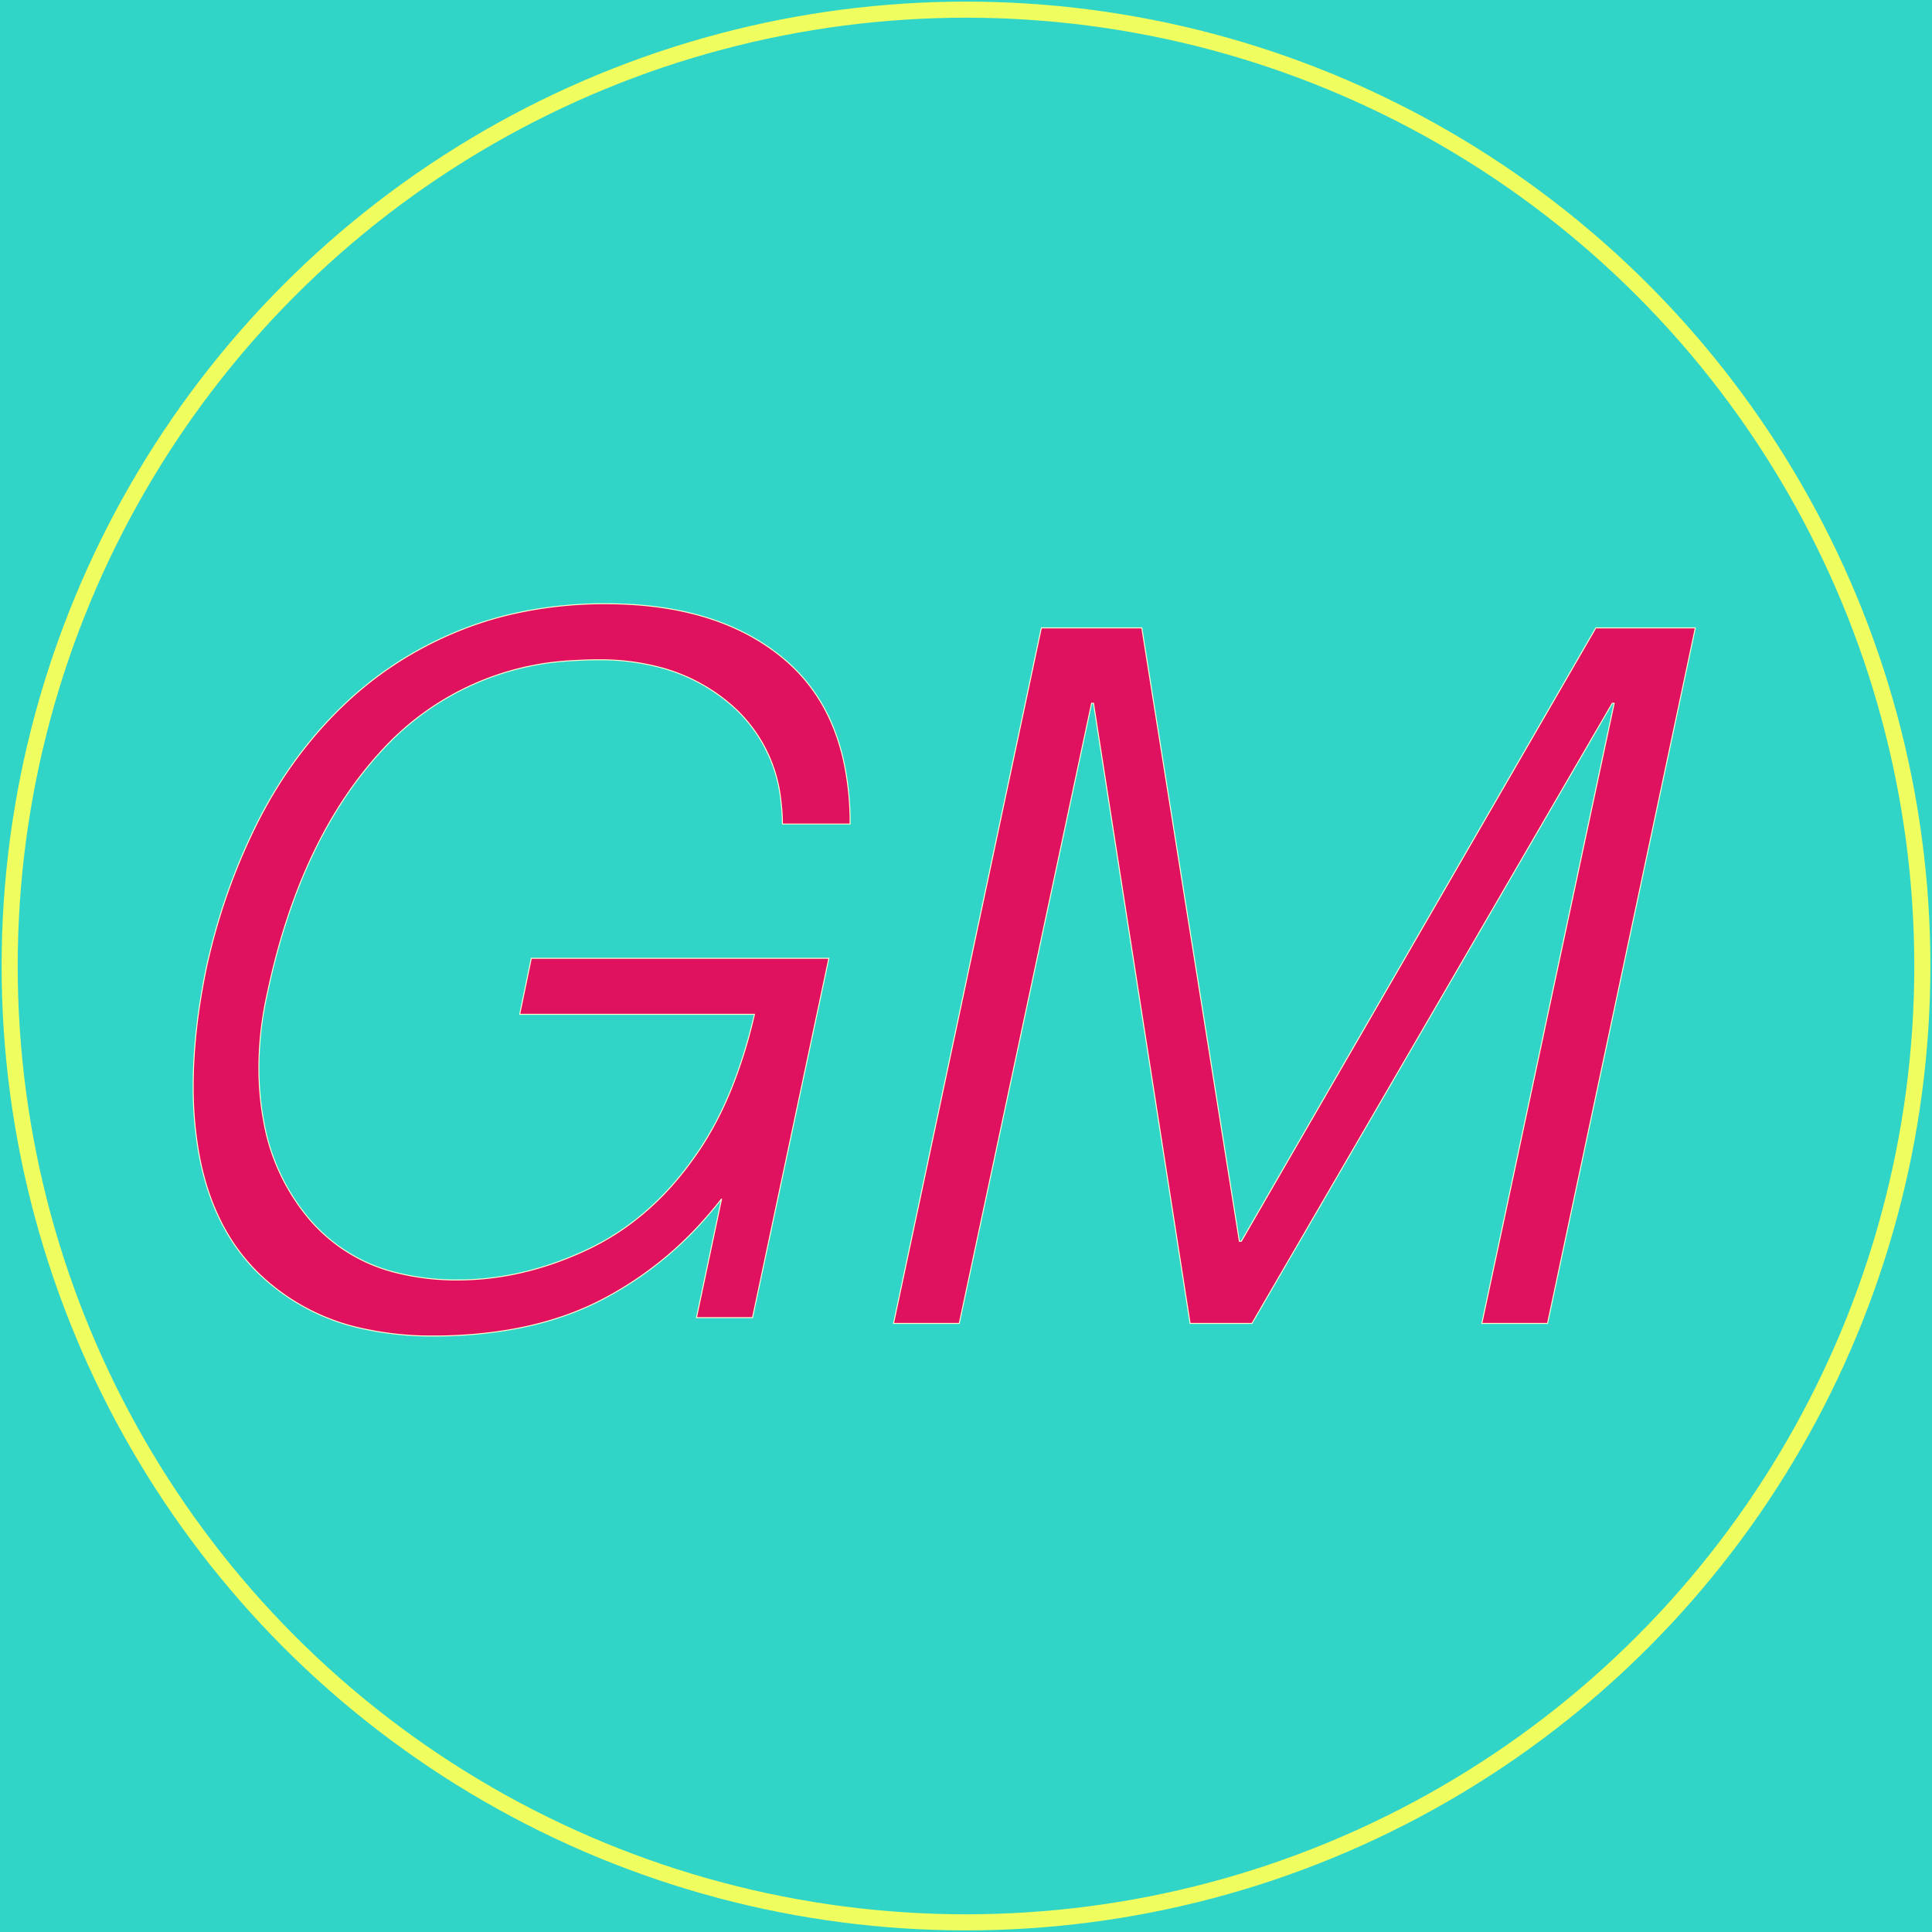
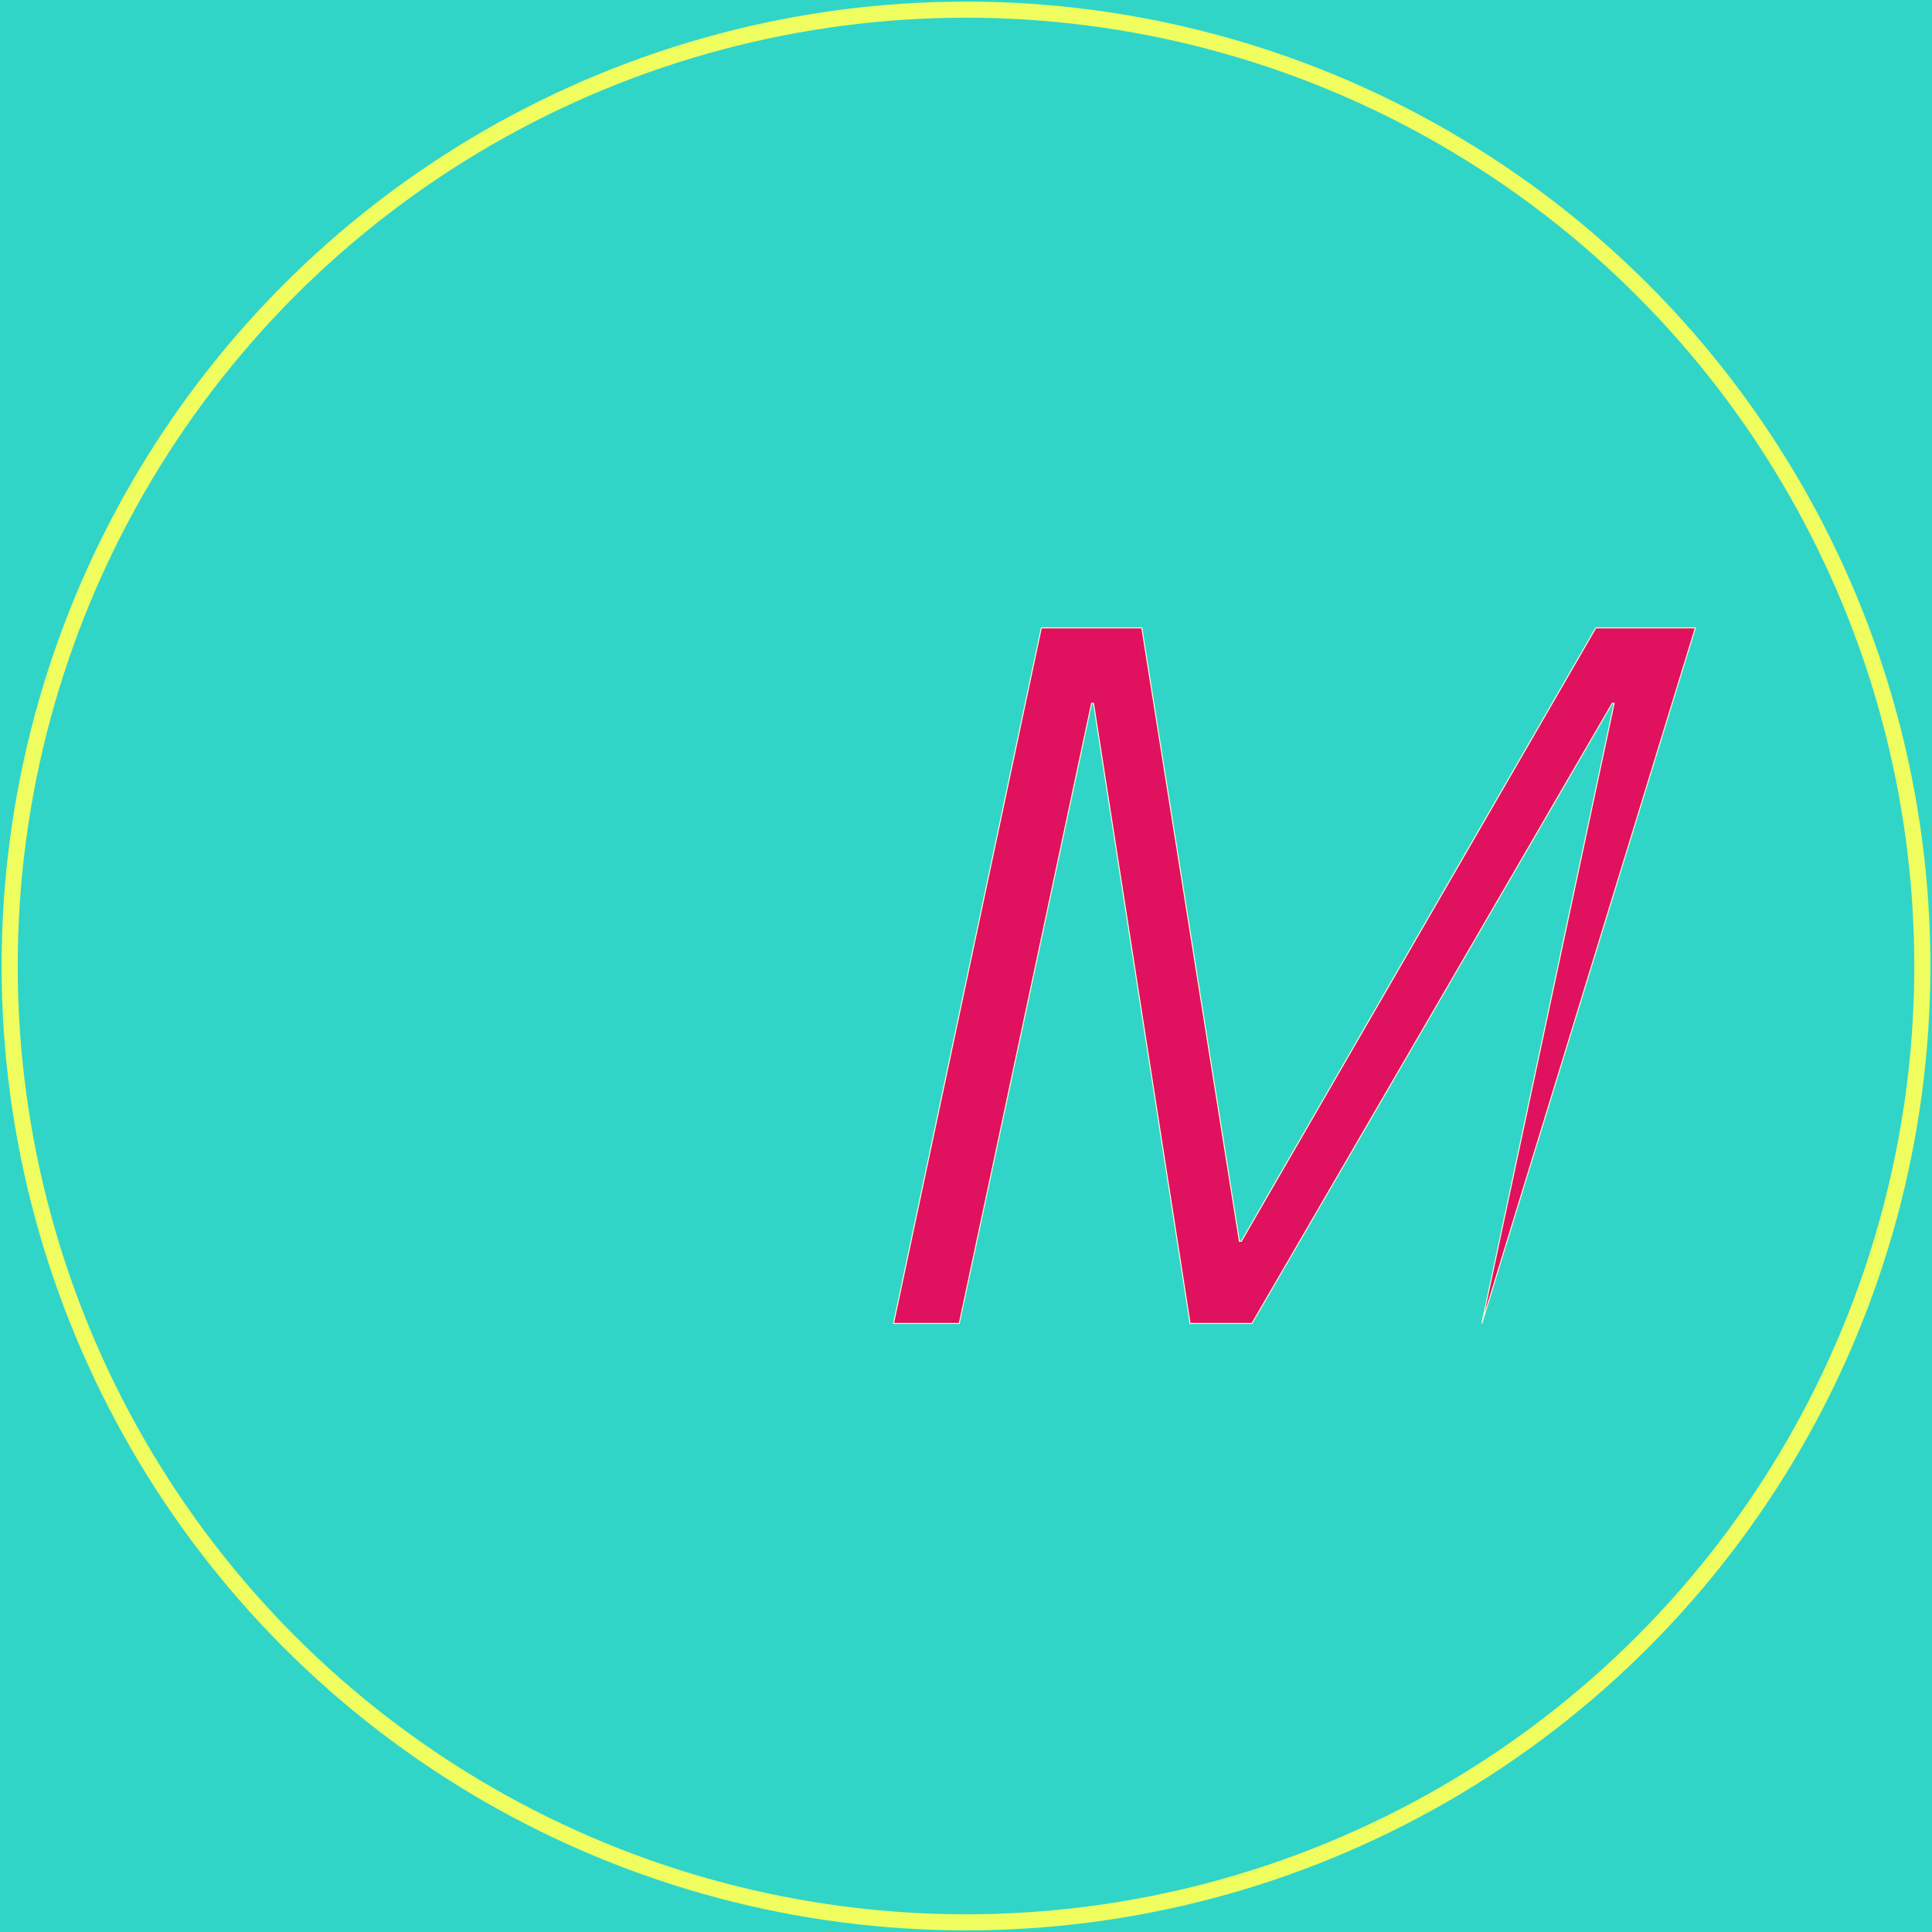
<svg xmlns="http://www.w3.org/2000/svg" width="600" height="600">
  <g>
    <rect height="600" width="600" y="0" x="0" fill="#30D5C8" />
    <ellipse ry="297" rx="297" cy="300" cx="300" stroke="#EFFD5F" stroke-width="5px" fill="#30D5C8" />
  </g>
  <g filter="url(#sh)" transform="scale(0.75)" stroke="#FFFDD0" stroke-width="0.1px" fill="#e0115f">
-     <path transform="translate(80,250), scale(4)" d="M 33.801 42.501 L 58.101 42.501 A 52.359 52.359 0 0 1 56.048 49.35 Q 54.295 53.957 51.801 57.401 Q 47.201 63.901 40.601 66.951 Q 34.001 70.001 27.401 70.001 A 25.47 25.47 0 0 1 21.132 69.274 A 17.186 17.186 0 0 1 12.151 63.851 A 21.373 21.373 0 0 1 7.298 53.582 A 30.011 30.011 0 0 1 6.801 48.001 A 34.836 34.836 0 0 1 7.442 41.446 A 39.424 39.424 0 0 1 7.701 40.201 Q 11.101 24.201 19.701 15.001 A 28.595 28.595 0 0 1 39.477 5.881 A 38.77 38.77 0 0 1 42.001 5.801 A 24.251 24.251 0 0 1 48.303 6.581 A 18.392 18.392 0 0 1 55.551 10.351 A 15.177 15.177 0 0 1 60.841 20.414 A 21.472 21.472 0 0 1 61.001 22.801 L 68.001 22.801 A 29.831 29.831 0 0 0 67.286 16.057 Q 65.796 9.636 61.201 5.751 Q 54.401 0.001 42.701 0.001 A 42.798 42.798 0 0 0 32.989 1.067 A 36.609 36.609 0 0 0 27.501 2.801 Q 20.601 5.601 15.351 10.701 Q 10.101 15.801 6.651 22.651 A 63.564 63.564 0 0 0 1.753 36.011 A 71.293 71.293 0 0 0 1.401 37.501 Q 0.001 44.201 0.001 49.901 A 38.874 38.874 0 0 0 0.65 57.242 Q 1.476 61.532 3.353 64.859 A 19.758 19.758 0 0 0 6.651 69.201 A 22.089 22.089 0 0 0 17.699 75.073 A 32.806 32.806 0 0 0 24.801 75.801 A 46.848 46.848 0 0 0 32.807 75.151 Q 37.457 74.344 41.312 72.535 A 28.819 28.819 0 0 0 42.101 72.151 A 36.738 36.738 0 0 0 53.147 63.477 A 43.397 43.397 0 0 0 54.701 61.601 L 52.101 73.901 L 57.901 73.901 L 65.801 36.701 L 35.001 36.701 L 33.801 42.501 Z" />
-     <path transform="translate(370,260), scale(4)" d="M 0 72 L 6.8 72 L 20.5 7.8 L 20.7 7.8 L 30.7 72 L 37.1 72 L 74.4 7.8 L 74.6 7.8 L 60.9 72 L 67.7 72 L 83 0 L 72.7 0 L 36 63.5 L 35.8 63.5 L 25.7 0 L 15.3 0 L 0 72 Z" />
+     <path transform="translate(370,260), scale(4)" d="M 0 72 L 6.8 72 L 20.5 7.8 L 20.7 7.8 L 30.7 72 L 37.1 72 L 74.4 7.8 L 74.6 7.8 L 60.9 72 L 83 0 L 72.7 0 L 36 63.5 L 35.8 63.5 L 25.7 0 L 15.3 0 L 0 72 Z" />
    <filter id="sh" x="0" y="0" width="300%" height="300%">
      <feDropShadow dx="10" dy="10" stdDeviation="0" flood-color="#FFFFFF" flood-opacity="1" />
    </filter>
  </g>
</svg>